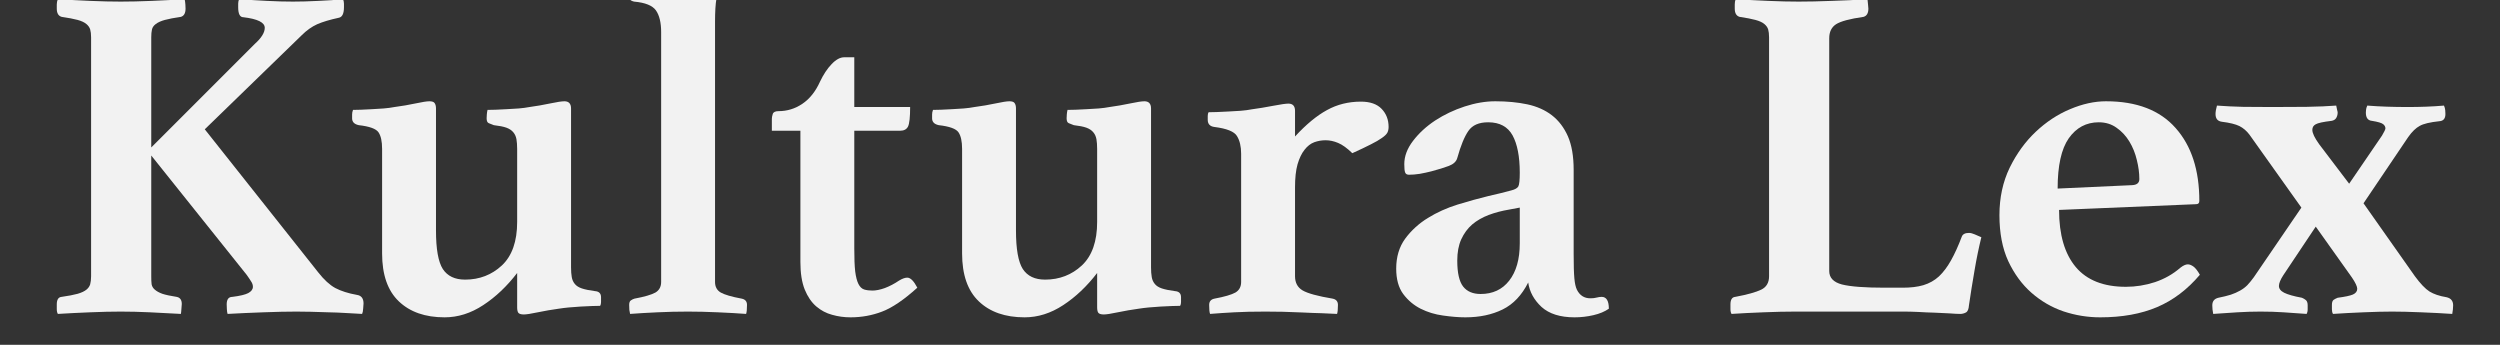
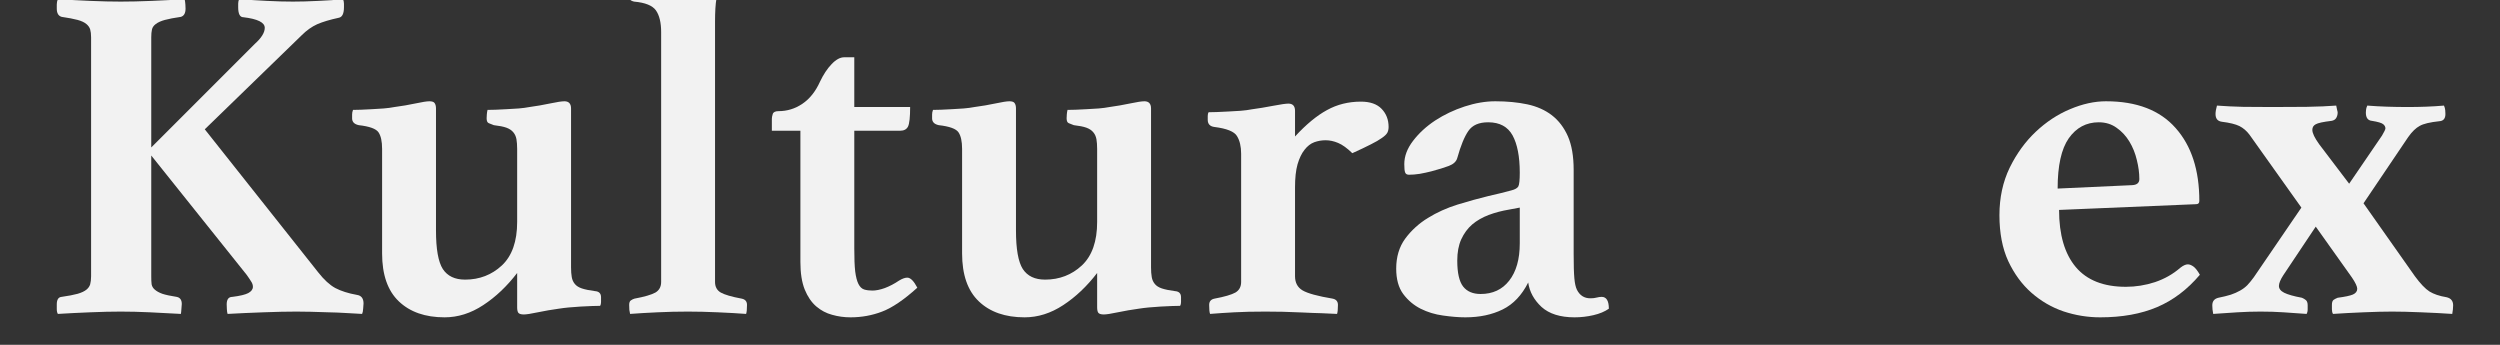
<svg xmlns="http://www.w3.org/2000/svg" width="290" zoomAndPan="magnify" viewBox="0 0 217.5 30" height="40" preserveAspectRatio="xMidYMid meet">
  <rect x="0" y="0" width="217.5" height="30" fill="#333333" stroke="none" />
  <defs>
    <g />
    <clipPath id="05e24cc701">
      <path d="M 3.266 0 L 213.75 0 L 213.75 29.031 L 3.266 29.031 Z M 3.266 0 " clip-rule="nonzero" />
    </clipPath>
    <clipPath id="ddb9b0e21f">
      <path d="M 1 0 L 29 0 L 29 28 L 1 28 Z M 1 0 " clip-rule="nonzero" />
    </clipPath>
    <clipPath id="c9f1df1639">
      <path d="M 51 0 L 62 0 L 62 28 L 51 28 Z M 51 0 " clip-rule="nonzero" />
    </clipPath>
    <clipPath id="3fe705c9a0">
-       <path d="M 147 0 L 170 0 L 170 28 L 147 28 Z M 147 0 " clip-rule="nonzero" />
-     </clipPath>
+       </clipPath>
    <clipPath id="e53256e700">
      <path d="M 189 9 L 210.75 9 L 210.75 28 L 189 28 Z M 189 9 " clip-rule="nonzero" />
    </clipPath>
    <clipPath id="8a488b8fa1">
      <rect x="0" width="211" y="0" height="30" />
    </clipPath>
  </defs>
  <g clip-path="url(#05e24cc701)">
    <g transform="matrix(1, 0, 0, 1, 3, 0)">
      <g clip-path="url(#8a488b8fa1)">
        <g clip-path="url(#ddb9b0e21f)">
          <g fill="#f2f2f2" fill-opacity="1">
            <g transform="translate(0.284, 27.108)">
              <g>
                <path d="M 9.875 -13.578 L 9.875 -3.078 C 9.875 -2.797 9.883 -2.562 9.906 -2.375 C 9.938 -2.195 10.031 -2.039 10.188 -1.906 C 10.344 -1.77 10.562 -1.648 10.844 -1.547 C 11.133 -1.453 11.547 -1.363 12.078 -1.281 C 12.379 -1.227 12.531 -1.02 12.531 -0.656 C 12.531 -0.582 12.52 -0.445 12.5 -0.25 C 12.488 -0.051 12.473 0.098 12.453 0.203 C 11.566 0.148 10.664 0.102 9.75 0.062 C 8.844 0.02 8 0 7.219 0 C 6.445 0 5.562 0.02 4.562 0.062 C 3.57 0.102 2.633 0.148 1.75 0.203 C 1.688 0.098 1.656 -0.039 1.656 -0.219 C 1.656 -0.406 1.656 -0.539 1.656 -0.625 C 1.656 -1.039 1.797 -1.258 2.078 -1.281 C 2.66 -1.363 3.125 -1.453 3.469 -1.547 C 3.812 -1.648 4.066 -1.77 4.234 -1.906 C 4.398 -2.039 4.508 -2.195 4.562 -2.375 C 4.613 -2.562 4.641 -2.797 4.641 -3.078 L 4.641 -23.859 C 4.641 -24.141 4.613 -24.367 4.562 -24.547 C 4.508 -24.723 4.398 -24.879 4.234 -25.016 C 4.066 -25.16 3.812 -25.281 3.469 -25.375 C 3.125 -25.469 2.66 -25.555 2.078 -25.641 C 1.797 -25.723 1.656 -25.961 1.656 -26.359 C 1.656 -26.441 1.656 -26.562 1.656 -26.719 C 1.656 -26.883 1.688 -27.039 1.75 -27.188 C 2.633 -27.125 3.57 -27.07 4.562 -27.031 C 5.562 -26.988 6.445 -26.969 7.219 -26.969 C 8 -26.969 8.898 -26.988 9.922 -27.031 C 10.941 -27.07 11.895 -27.125 12.781 -27.188 C 12.812 -27.039 12.832 -26.883 12.844 -26.719 C 12.852 -26.562 12.859 -26.441 12.859 -26.359 C 12.859 -25.961 12.723 -25.723 12.453 -25.641 C 11.867 -25.555 11.406 -25.469 11.062 -25.375 C 10.719 -25.281 10.453 -25.16 10.266 -25.016 C 10.086 -24.879 9.977 -24.723 9.938 -24.547 C 9.895 -24.367 9.875 -24.141 9.875 -23.859 L 9.875 -14.281 L 18.875 -23.281 C 19.457 -23.801 19.75 -24.27 19.75 -24.688 C 19.75 -25.156 19.129 -25.461 17.891 -25.609 C 17.586 -25.609 17.438 -25.898 17.438 -26.484 C 17.438 -26.555 17.438 -26.656 17.438 -26.781 C 17.438 -26.906 17.461 -27.039 17.516 -27.188 C 18.285 -27.125 19.094 -27.07 19.938 -27.031 C 20.781 -26.988 21.535 -26.969 22.203 -26.969 C 22.504 -26.969 22.848 -26.973 23.234 -26.984 C 23.629 -27.004 24.023 -27.02 24.422 -27.031 C 24.828 -27.051 25.211 -27.07 25.578 -27.094 C 25.953 -27.125 26.281 -27.156 26.562 -27.188 C 26.613 -27.039 26.641 -26.906 26.641 -26.781 C 26.641 -26.656 26.641 -26.555 26.641 -26.484 C 26.641 -25.922 26.488 -25.613 26.188 -25.562 C 25.414 -25.395 24.789 -25.207 24.312 -25 C 23.844 -24.789 23.391 -24.469 22.953 -24.031 L 14.531 -15.859 L 24.406 -3.406 C 24.906 -2.77 25.398 -2.316 25.891 -2.047 C 26.391 -1.785 27.016 -1.586 27.766 -1.453 C 28.148 -1.398 28.344 -1.148 28.344 -0.703 C 28.344 -0.617 28.332 -0.473 28.312 -0.266 C 28.301 -0.055 28.27 0.098 28.219 0.203 C 27.801 0.18 27.336 0.156 26.828 0.125 C 26.316 0.094 25.797 0.07 25.266 0.062 C 24.742 0.051 24.238 0.035 23.75 0.016 C 23.27 0.004 22.852 0 22.5 0 C 21.719 0 20.766 0.02 19.641 0.062 C 18.523 0.102 17.484 0.148 16.516 0.203 C 16.484 0.098 16.461 -0.039 16.453 -0.219 C 16.441 -0.406 16.438 -0.539 16.438 -0.625 C 16.438 -1.062 16.602 -1.281 16.938 -1.281 C 17.594 -1.363 18.051 -1.473 18.312 -1.609 C 18.582 -1.754 18.719 -1.938 18.719 -2.156 C 18.719 -2.32 18.664 -2.477 18.562 -2.625 C 18.469 -2.781 18.336 -2.973 18.172 -3.203 Z M 9.875 -13.578 " />
              </g>
            </g>
          </g>
        </g>
        <g fill="#f2f2f2" fill-opacity="1">
          <g transform="translate(26.509, 27.108)">
            <g>
              <path d="M 3.734 -14.156 C 3.734 -14.812 3.629 -15.289 3.422 -15.594 C 3.211 -15.906 2.641 -16.113 1.703 -16.219 C 1.316 -16.301 1.125 -16.5 1.125 -16.812 C 1.125 -16.895 1.125 -17.004 1.125 -17.141 C 1.125 -17.273 1.148 -17.41 1.203 -17.547 C 1.367 -17.547 1.602 -17.551 1.906 -17.562 C 2.207 -17.582 2.523 -17.598 2.859 -17.609 C 3.191 -17.629 3.531 -17.648 3.875 -17.672 C 4.227 -17.703 4.539 -17.742 4.812 -17.797 C 5.445 -17.879 6.055 -17.984 6.641 -18.109 C 7.223 -18.234 7.625 -18.297 7.844 -18.297 C 8.094 -18.297 8.25 -18.238 8.312 -18.125 C 8.383 -18.02 8.422 -17.867 8.422 -17.672 L 8.422 -7.062 C 8.422 -5.445 8.617 -4.328 9.016 -3.703 C 9.422 -3.086 10.066 -2.781 10.953 -2.781 C 12.203 -2.781 13.27 -3.191 14.156 -4.016 C 15.039 -4.848 15.484 -6.109 15.484 -7.797 L 15.484 -14.156 C 15.484 -14.488 15.461 -14.77 15.422 -15 C 15.379 -15.238 15.285 -15.441 15.141 -15.609 C 15.004 -15.773 14.805 -15.906 14.547 -16 C 14.285 -16.094 13.922 -16.164 13.453 -16.219 C 13.285 -16.281 13.141 -16.336 13.016 -16.391 C 12.891 -16.441 12.828 -16.582 12.828 -16.812 C 12.828 -16.895 12.832 -17.004 12.844 -17.141 C 12.852 -17.273 12.875 -17.41 12.906 -17.547 C 13.102 -17.547 13.344 -17.551 13.625 -17.562 C 13.914 -17.582 14.234 -17.598 14.578 -17.609 C 14.93 -17.629 15.281 -17.648 15.625 -17.672 C 15.969 -17.703 16.281 -17.742 16.562 -17.797 C 17.164 -17.879 17.766 -17.984 18.359 -18.109 C 18.953 -18.234 19.363 -18.297 19.594 -18.297 C 19.977 -18.297 20.172 -18.086 20.172 -17.672 L 20.172 -3.859 C 20.172 -3.523 20.191 -3.238 20.234 -3 C 20.273 -2.77 20.363 -2.57 20.5 -2.406 C 20.633 -2.238 20.836 -2.109 21.109 -2.016 C 21.391 -1.922 21.77 -1.844 22.25 -1.781 C 22.602 -1.758 22.781 -1.582 22.781 -1.25 C 22.781 -1.102 22.781 -0.961 22.781 -0.828 C 22.781 -0.691 22.754 -0.582 22.703 -0.5 C 22.336 -0.5 21.773 -0.477 21.016 -0.438 C 20.254 -0.395 19.613 -0.332 19.094 -0.25 C 18.477 -0.164 17.875 -0.062 17.281 0.062 C 16.688 0.188 16.281 0.25 16.062 0.25 C 15.812 0.25 15.648 0.195 15.578 0.094 C 15.516 0 15.484 -0.156 15.484 -0.375 L 15.484 -3.359 C 14.598 -2.203 13.613 -1.27 12.531 -0.562 C 11.457 0.145 10.336 0.5 9.172 0.5 C 7.484 0.5 6.156 0.035 5.188 -0.891 C 4.219 -1.816 3.734 -3.207 3.734 -5.062 Z M 3.734 -14.156 " />
            </g>
          </g>
        </g>
        <g clip-path="url(#c9f1df1639)">
          <g fill="#f2f2f2" fill-opacity="1">
            <g transform="translate(50.411, 27.108)">
              <g>
                <path d="M 11.5 0.203 C 10.781 0.148 9.957 0.102 9.031 0.062 C 8.102 0.02 7.238 0 6.438 0 C 5.551 0 4.672 0.02 3.797 0.062 C 2.922 0.102 2.125 0.148 1.406 0.203 C 1.383 0.098 1.363 -0.016 1.344 -0.141 C 1.332 -0.266 1.328 -0.41 1.328 -0.578 C 1.328 -0.773 1.375 -0.906 1.469 -0.969 C 1.57 -1.039 1.676 -1.094 1.781 -1.125 C 2.664 -1.289 3.273 -1.469 3.609 -1.656 C 3.941 -1.852 4.109 -2.16 4.109 -2.578 L 4.109 -24.312 C 4.109 -25.145 3.957 -25.773 3.656 -26.203 C 3.352 -26.629 2.719 -26.883 1.75 -26.969 C 1.383 -27.051 1.203 -27.273 1.203 -27.641 C 1.203 -27.723 1.203 -27.832 1.203 -27.969 C 1.203 -28.102 1.227 -28.211 1.281 -28.297 C 1.445 -28.297 1.688 -28.301 2 -28.312 C 2.32 -28.332 2.66 -28.348 3.016 -28.359 C 3.379 -28.379 3.738 -28.398 4.094 -28.422 C 4.457 -28.453 4.797 -28.484 5.109 -28.516 C 5.797 -28.598 6.457 -28.707 7.094 -28.844 C 7.727 -28.977 8.16 -29.047 8.391 -29.047 C 8.828 -29.047 9.047 -28.836 9.047 -28.422 C 9.047 -28.117 9.004 -27.723 8.922 -27.234 C 8.836 -26.754 8.797 -26.07 8.797 -25.188 L 8.797 -2.578 C 8.797 -2.16 8.961 -1.852 9.297 -1.656 C 9.629 -1.469 10.238 -1.289 11.125 -1.125 C 11.426 -1.062 11.578 -0.879 11.578 -0.578 C 11.578 -0.191 11.551 0.066 11.5 0.203 Z M 11.5 0.203 " />
              </g>
            </g>
          </g>
        </g>
        <g fill="#f2f2f2" fill-opacity="1">
          <g transform="translate(62.901, 27.108)">
            <g>
              <path d="M 12.328 -2.703 C 12.598 -2.867 12.832 -2.953 13.031 -2.953 C 13.312 -2.953 13.602 -2.66 13.906 -2.078 C 12.738 -1.023 11.719 -0.332 10.844 0 C 9.977 0.332 9.062 0.5 8.094 0.5 C 7.539 0.5 7.008 0.426 6.5 0.281 C 5.988 0.145 5.523 -0.098 5.109 -0.453 C 4.691 -0.816 4.359 -1.305 4.109 -1.922 C 3.859 -2.547 3.734 -3.344 3.734 -4.312 L 3.734 -15.734 L 1.25 -15.734 L 1.25 -16.766 C 1.25 -16.879 1.273 -17.02 1.328 -17.188 C 1.379 -17.352 1.547 -17.438 1.828 -17.438 C 2.578 -17.438 3.27 -17.648 3.906 -18.078 C 4.539 -18.504 5.051 -19.145 5.438 -20 C 5.738 -20.633 6.078 -21.145 6.453 -21.531 C 6.828 -21.926 7.191 -22.125 7.547 -22.125 L 8.422 -22.125 L 8.422 -17.797 L 13.281 -17.797 C 13.281 -16.91 13.219 -16.344 13.094 -16.094 C 12.969 -15.852 12.738 -15.734 12.406 -15.734 L 8.422 -15.734 L 8.422 -5.484 C 8.422 -4.648 8.445 -3.988 8.5 -3.5 C 8.562 -3.02 8.656 -2.656 8.781 -2.406 C 8.906 -2.156 9.07 -1.992 9.281 -1.922 C 9.488 -1.859 9.727 -1.828 10 -1.828 C 10.301 -1.828 10.66 -1.898 11.078 -2.047 C 11.492 -2.203 11.91 -2.422 12.328 -2.703 Z M 12.328 -2.703 " />
            </g>
          </g>
        </g>
        <g fill="#f2f2f2" fill-opacity="1">
          <g transform="translate(76.968, 27.108)">
            <g>
              <path d="M 3.734 -14.156 C 3.734 -14.812 3.629 -15.289 3.422 -15.594 C 3.211 -15.906 2.641 -16.113 1.703 -16.219 C 1.316 -16.301 1.125 -16.5 1.125 -16.812 C 1.125 -16.895 1.125 -17.004 1.125 -17.141 C 1.125 -17.273 1.148 -17.41 1.203 -17.547 C 1.367 -17.547 1.602 -17.551 1.906 -17.562 C 2.207 -17.582 2.523 -17.598 2.859 -17.609 C 3.191 -17.629 3.531 -17.648 3.875 -17.672 C 4.227 -17.703 4.539 -17.742 4.812 -17.797 C 5.445 -17.879 6.055 -17.984 6.641 -18.109 C 7.223 -18.234 7.625 -18.297 7.844 -18.297 C 8.094 -18.297 8.25 -18.238 8.312 -18.125 C 8.383 -18.02 8.422 -17.867 8.422 -17.672 L 8.422 -7.062 C 8.422 -5.445 8.617 -4.328 9.016 -3.703 C 9.422 -3.086 10.066 -2.781 10.953 -2.781 C 12.203 -2.781 13.27 -3.191 14.156 -4.016 C 15.039 -4.848 15.484 -6.109 15.484 -7.797 L 15.484 -14.156 C 15.484 -14.488 15.461 -14.77 15.422 -15 C 15.379 -15.238 15.285 -15.441 15.141 -15.609 C 15.004 -15.773 14.805 -15.906 14.547 -16 C 14.285 -16.094 13.922 -16.164 13.453 -16.219 C 13.285 -16.281 13.141 -16.336 13.016 -16.391 C 12.891 -16.441 12.828 -16.582 12.828 -16.812 C 12.828 -16.895 12.832 -17.004 12.844 -17.141 C 12.852 -17.273 12.875 -17.41 12.906 -17.547 C 13.102 -17.547 13.344 -17.551 13.625 -17.562 C 13.914 -17.582 14.234 -17.598 14.578 -17.609 C 14.93 -17.629 15.281 -17.648 15.625 -17.672 C 15.969 -17.703 16.281 -17.742 16.562 -17.797 C 17.164 -17.879 17.766 -17.984 18.359 -18.109 C 18.953 -18.234 19.363 -18.297 19.594 -18.297 C 19.977 -18.297 20.172 -18.086 20.172 -17.672 L 20.172 -3.859 C 20.172 -3.523 20.191 -3.238 20.234 -3 C 20.273 -2.77 20.363 -2.57 20.5 -2.406 C 20.633 -2.238 20.836 -2.109 21.109 -2.016 C 21.391 -1.922 21.77 -1.844 22.25 -1.781 C 22.602 -1.758 22.781 -1.582 22.781 -1.25 C 22.781 -1.102 22.781 -0.961 22.781 -0.828 C 22.781 -0.691 22.754 -0.582 22.703 -0.5 C 22.336 -0.5 21.773 -0.477 21.016 -0.438 C 20.254 -0.395 19.613 -0.332 19.094 -0.25 C 18.477 -0.164 17.875 -0.062 17.281 0.062 C 16.688 0.188 16.281 0.25 16.062 0.25 C 15.812 0.25 15.648 0.195 15.578 0.094 C 15.516 0 15.484 -0.156 15.484 -0.375 L 15.484 -3.359 C 14.598 -2.203 13.613 -1.27 12.531 -0.562 C 11.457 0.145 10.336 0.5 9.172 0.5 C 7.484 0.5 6.156 0.035 5.188 -0.891 C 4.219 -1.816 3.734 -3.207 3.734 -5.062 Z M 3.734 -14.156 " />
            </g>
          </g>
        </g>
        <g fill="#f2f2f2" fill-opacity="1">
          <g transform="translate(100.87, 27.108)">
            <g>
              <path d="M 14.531 -18.266 C 15.332 -18.266 15.93 -18.055 16.328 -17.641 C 16.734 -17.223 16.938 -16.695 16.938 -16.062 C 16.938 -15.863 16.898 -15.695 16.828 -15.562 C 16.754 -15.426 16.598 -15.273 16.359 -15.109 C 16.129 -14.941 15.805 -14.754 15.391 -14.547 C 14.984 -14.336 14.445 -14.082 13.781 -13.781 C 13.332 -14.219 12.922 -14.516 12.547 -14.672 C 12.18 -14.828 11.816 -14.906 11.453 -14.906 C 11.117 -14.906 10.789 -14.848 10.469 -14.734 C 10.156 -14.617 9.875 -14.398 9.625 -14.078 C 9.375 -13.766 9.172 -13.344 9.016 -12.812 C 8.867 -12.289 8.797 -11.617 8.797 -10.797 L 8.797 -3.078 C 8.797 -2.516 9.016 -2.102 9.453 -1.844 C 9.898 -1.582 10.773 -1.344 12.078 -1.125 C 12.379 -1.062 12.531 -0.879 12.531 -0.578 C 12.531 -0.191 12.504 0.066 12.453 0.203 C 12.086 0.18 11.641 0.16 11.109 0.141 C 10.586 0.129 10.035 0.109 9.453 0.078 C 8.879 0.055 8.305 0.035 7.734 0.016 C 7.172 0.004 6.664 0 6.219 0 C 5.164 0 4.266 0.02 3.516 0.062 C 2.773 0.102 2.07 0.148 1.406 0.203 C 1.352 0.066 1.328 -0.191 1.328 -0.578 C 1.328 -0.879 1.477 -1.062 1.781 -1.125 C 2.664 -1.289 3.273 -1.469 3.609 -1.656 C 3.941 -1.852 4.109 -2.16 4.109 -2.578 L 4.109 -13.734 C 4.109 -14.367 3.988 -14.879 3.75 -15.266 C 3.52 -15.66 2.863 -15.926 1.781 -16.062 C 1.395 -16.113 1.203 -16.32 1.203 -16.688 C 1.203 -16.77 1.203 -16.879 1.203 -17.016 C 1.203 -17.148 1.227 -17.258 1.281 -17.344 C 1.445 -17.344 1.68 -17.348 1.984 -17.359 C 2.297 -17.379 2.629 -17.395 2.984 -17.406 C 3.348 -17.426 3.707 -17.445 4.062 -17.469 C 4.426 -17.5 4.742 -17.539 5.016 -17.594 C 5.629 -17.676 6.258 -17.781 6.906 -17.906 C 7.562 -18.031 8 -18.094 8.219 -18.094 C 8.602 -18.094 8.797 -17.883 8.797 -17.469 L 8.797 -15.234 C 9.766 -16.285 10.691 -17.051 11.578 -17.531 C 12.461 -18.02 13.445 -18.266 14.531 -18.266 Z M 14.531 -18.266 " />
            </g>
          </g>
        </g>
        <g fill="#f2f2f2" fill-opacity="1">
          <g transform="translate(116.97, 27.108)">
            <g>
              <path d="M 19.375 -1.281 C 19.789 -1.281 20 -0.938 20 -0.25 C 19.645 0 19.195 0.188 18.656 0.312 C 18.113 0.438 17.566 0.5 17.016 0.5 C 15.766 0.5 14.805 0.195 14.141 -0.406 C 13.484 -1.02 13.098 -1.727 12.984 -2.531 C 12.43 -1.426 11.691 -0.645 10.766 -0.188 C 9.836 0.27 8.754 0.5 7.516 0.5 C 6.93 0.5 6.285 0.445 5.578 0.344 C 4.879 0.25 4.227 0.051 3.625 -0.25 C 3.031 -0.551 2.523 -0.977 2.109 -1.531 C 1.703 -2.082 1.5 -2.816 1.5 -3.734 C 1.5 -4.754 1.758 -5.625 2.281 -6.344 C 2.812 -7.062 3.469 -7.66 4.25 -8.141 C 5.039 -8.629 5.906 -9.02 6.844 -9.312 C 7.789 -9.602 8.676 -9.848 9.5 -10.047 C 9.863 -10.129 10.238 -10.219 10.625 -10.312 C 11.008 -10.406 11.312 -10.484 11.531 -10.547 C 11.844 -10.629 12.039 -10.742 12.125 -10.891 C 12.207 -11.047 12.25 -11.441 12.25 -12.078 C 12.25 -13.484 12.039 -14.566 11.625 -15.328 C 11.207 -16.086 10.5 -16.469 9.5 -16.469 C 8.695 -16.469 8.125 -16.219 7.781 -15.719 C 7.438 -15.227 7.113 -14.441 6.812 -13.359 C 6.727 -13.055 6.484 -12.828 6.078 -12.672 C 5.68 -12.523 5.176 -12.367 4.562 -12.203 C 4.227 -12.117 3.891 -12.047 3.547 -11.984 C 3.203 -11.93 2.891 -11.906 2.609 -11.906 C 2.441 -11.906 2.332 -11.969 2.281 -12.094 C 2.227 -12.219 2.203 -12.461 2.203 -12.828 C 2.203 -13.516 2.457 -14.191 2.969 -14.859 C 3.477 -15.523 4.117 -16.113 4.891 -16.625 C 5.672 -17.133 6.523 -17.539 7.453 -17.844 C 8.379 -18.145 9.27 -18.297 10.125 -18.297 C 11.145 -18.297 12.07 -18.207 12.906 -18.031 C 13.738 -17.852 14.453 -17.535 15.047 -17.078 C 15.641 -16.617 16.102 -16.008 16.438 -15.25 C 16.77 -14.488 16.938 -13.516 16.938 -12.328 L 16.938 -5.016 C 16.938 -4.047 16.957 -3.336 17 -2.891 C 17.039 -2.453 17.113 -2.125 17.219 -1.906 C 17.469 -1.406 17.859 -1.156 18.391 -1.156 C 18.609 -1.156 18.789 -1.176 18.938 -1.219 C 19.094 -1.258 19.238 -1.281 19.375 -1.281 Z M 12.25 -9.047 L 11.328 -8.875 C 10.691 -8.77 10.098 -8.613 9.547 -8.406 C 8.992 -8.195 8.516 -7.922 8.109 -7.578 C 7.711 -7.234 7.395 -6.801 7.156 -6.281 C 6.926 -5.77 6.812 -5.156 6.812 -4.438 C 6.812 -3.363 6.984 -2.609 7.328 -2.172 C 7.672 -1.742 8.176 -1.531 8.844 -1.531 C 9.895 -1.531 10.723 -1.914 11.328 -2.688 C 11.941 -3.469 12.25 -4.551 12.25 -5.938 Z M 12.25 -9.047 " />
            </g>
          </g>
        </g>
        <g fill="#f2f2f2" fill-opacity="1">
          <g transform="translate(137.178, 27.108)">
            <g />
          </g>
        </g>
        <g clip-path="url(#3fe705c9a0)">
          <g fill="#f2f2f2" fill-opacity="1">
            <g transform="translate(145.893, 27.108)">
              <g>
                <path d="M 10.25 -3.531 C 10.25 -2.945 10.617 -2.555 11.359 -2.359 C 12.109 -2.172 13.344 -2.078 15.062 -2.078 L 16.641 -2.078 C 17.328 -2.078 17.926 -2.148 18.438 -2.297 C 18.957 -2.453 19.41 -2.707 19.797 -3.062 C 20.18 -3.426 20.531 -3.891 20.844 -4.453 C 21.164 -5.023 21.477 -5.711 21.781 -6.516 C 21.863 -6.734 22.07 -6.844 22.406 -6.844 C 22.551 -6.844 22.719 -6.801 22.906 -6.719 C 23.102 -6.633 23.297 -6.551 23.484 -6.469 C 23.266 -5.582 23.066 -4.617 22.891 -3.578 C 22.711 -2.547 22.551 -1.535 22.406 -0.547 C 22.383 -0.211 22.297 -0.004 22.141 0.078 C 21.984 0.16 21.82 0.203 21.656 0.203 C 21.438 0.203 21.125 0.188 20.719 0.156 C 20.32 0.133 19.891 0.113 19.422 0.094 C 18.953 0.082 18.473 0.062 17.984 0.031 C 17.504 0.008 17.082 0 16.719 0 L 7.297 0 C 6.492 0 5.57 0.02 4.531 0.062 C 3.5 0.102 2.57 0.148 1.75 0.203 C 1.688 0.098 1.656 -0.039 1.656 -0.219 C 1.656 -0.406 1.656 -0.539 1.656 -0.625 C 1.656 -1.039 1.797 -1.258 2.078 -1.281 C 3.129 -1.477 3.879 -1.688 4.328 -1.906 C 4.785 -2.125 5.016 -2.516 5.016 -3.078 L 5.016 -23.859 C 5.016 -24.141 4.988 -24.367 4.938 -24.547 C 4.883 -24.723 4.773 -24.879 4.609 -25.016 C 4.441 -25.16 4.18 -25.281 3.828 -25.375 C 3.484 -25.469 3.023 -25.555 2.453 -25.641 C 2.172 -25.723 2.031 -25.961 2.031 -26.359 C 2.031 -26.441 2.031 -26.562 2.031 -26.719 C 2.031 -26.883 2.055 -27.039 2.109 -27.188 C 2.992 -27.125 3.938 -27.07 4.938 -27.031 C 5.938 -26.988 6.82 -26.969 7.594 -26.969 C 7.977 -26.969 8.422 -26.973 8.922 -26.984 C 9.422 -27.004 9.938 -27.02 10.469 -27.031 C 11.008 -27.051 11.551 -27.07 12.094 -27.094 C 12.633 -27.125 13.129 -27.156 13.578 -27.188 C 13.598 -27.039 13.613 -26.883 13.625 -26.719 C 13.645 -26.562 13.656 -26.441 13.656 -26.359 C 13.656 -25.961 13.516 -25.723 13.234 -25.641 C 12.047 -25.473 11.25 -25.258 10.844 -25 C 10.445 -24.738 10.25 -24.332 10.25 -23.781 Z M 10.25 -3.531 " />
              </g>
            </g>
          </g>
        </g>
        <g fill="#f2f2f2" fill-opacity="1">
          <g transform="translate(169.545, 27.108)">
            <g>
              <path d="M 17.141 -3.812 C 17.391 -4.008 17.609 -4.109 17.797 -4.109 C 17.941 -4.109 18.102 -4.047 18.281 -3.922 C 18.457 -3.797 18.645 -3.555 18.844 -3.203 C 17.758 -1.922 16.52 -0.984 15.125 -0.391 C 13.727 0.203 12.078 0.5 10.172 0.5 C 9.086 0.5 8.023 0.328 6.984 -0.016 C 5.953 -0.367 5.02 -0.91 4.188 -1.641 C 3.363 -2.367 2.691 -3.285 2.172 -4.391 C 1.66 -5.504 1.406 -6.836 1.406 -8.391 C 1.406 -9.91 1.703 -11.285 2.297 -12.516 C 2.898 -13.742 3.656 -14.785 4.562 -15.641 C 5.477 -16.504 6.473 -17.16 7.547 -17.609 C 8.629 -18.066 9.672 -18.297 10.672 -18.297 C 13.348 -18.297 15.367 -17.52 16.734 -15.969 C 18.109 -14.426 18.797 -12.312 18.797 -9.625 C 18.797 -9.438 18.703 -9.344 18.516 -9.344 L 6.594 -8.844 C 6.594 -6.688 7.078 -5.031 8.047 -3.875 C 9.016 -2.727 10.469 -2.156 12.406 -2.156 C 13.258 -2.156 14.102 -2.289 14.938 -2.562 C 15.77 -2.844 16.504 -3.258 17.141 -3.812 Z M 10.047 -16.469 C 8.961 -16.469 8.094 -16.004 7.438 -15.078 C 6.789 -14.148 6.469 -12.691 6.469 -10.703 L 12.953 -11 C 13.367 -11.02 13.578 -11.195 13.578 -11.531 C 13.578 -12.062 13.504 -12.613 13.359 -13.188 C 13.223 -13.77 13.008 -14.301 12.719 -14.781 C 12.426 -15.27 12.055 -15.672 11.609 -15.984 C 11.172 -16.305 10.648 -16.469 10.047 -16.469 Z M 10.047 -16.469 " />
            </g>
          </g>
        </g>
        <g clip-path="url(#e53256e700)">
          <g fill="#f2f2f2" fill-opacity="1">
            <g transform="translate(189.173, 27.108)">
              <g>
                <path d="M 3.531 -15.391 C 3.281 -15.723 2.988 -15.973 2.656 -16.141 C 2.32 -16.305 1.812 -16.43 1.125 -16.516 C 0.758 -16.566 0.578 -16.789 0.578 -17.188 C 0.578 -17.375 0.617 -17.617 0.703 -17.922 C 1.422 -17.867 2.188 -17.832 3 -17.812 C 3.82 -17.801 4.648 -17.797 5.484 -17.797 C 6.453 -17.797 7.453 -17.801 8.484 -17.812 C 9.523 -17.832 10.391 -17.867 11.078 -17.922 C 11.109 -17.785 11.133 -17.66 11.156 -17.547 C 11.188 -17.441 11.203 -17.363 11.203 -17.312 C 11.203 -17.145 11.16 -16.988 11.078 -16.844 C 10.992 -16.707 10.859 -16.625 10.672 -16.594 C 9.953 -16.508 9.492 -16.41 9.297 -16.297 C 9.098 -16.191 9 -16.031 9 -15.812 C 9 -15.531 9.195 -15.113 9.594 -14.562 L 12.203 -11.125 L 15.062 -15.312 C 15.258 -15.645 15.359 -15.852 15.359 -15.938 C 15.359 -16.07 15.297 -16.191 15.172 -16.297 C 15.047 -16.41 14.719 -16.508 14.188 -16.594 C 13.832 -16.625 13.656 -16.863 13.656 -17.312 C 13.656 -17.363 13.66 -17.441 13.672 -17.547 C 13.68 -17.66 13.719 -17.785 13.781 -17.922 C 14.852 -17.836 16.031 -17.797 17.312 -17.797 C 18.414 -17.797 19.461 -17.836 20.453 -17.922 C 20.516 -17.785 20.551 -17.648 20.562 -17.516 C 20.57 -17.379 20.578 -17.27 20.578 -17.188 C 20.578 -16.789 20.398 -16.582 20.047 -16.562 C 19.242 -16.477 18.676 -16.344 18.344 -16.156 C 18.008 -15.977 17.676 -15.656 17.344 -15.188 L 13.453 -9.422 L 17.922 -3.078 C 18.398 -2.43 18.82 -1.988 19.188 -1.75 C 19.562 -1.52 20.055 -1.352 20.672 -1.25 C 21.055 -1.164 21.25 -0.93 21.25 -0.547 C 21.25 -0.316 21.223 -0.066 21.172 0.203 C 20.367 0.148 19.469 0.102 18.469 0.062 C 17.469 0.02 16.625 0 15.938 0 C 15.25 0 14.422 0.02 13.453 0.062 C 12.484 0.102 11.598 0.148 10.797 0.203 C 10.734 0.098 10.703 -0.035 10.703 -0.203 C 10.703 -0.367 10.703 -0.492 10.703 -0.578 C 10.703 -0.797 10.75 -0.941 10.844 -1.016 C 10.945 -1.086 11.066 -1.148 11.203 -1.203 C 11.836 -1.285 12.281 -1.379 12.531 -1.484 C 12.781 -1.598 12.906 -1.766 12.906 -1.984 C 12.906 -2.18 12.754 -2.504 12.453 -2.953 L 9.297 -7.391 L 6.469 -3.156 C 6.219 -2.77 6.094 -2.461 6.094 -2.234 C 6.094 -1.992 6.242 -1.797 6.547 -1.641 C 6.859 -1.484 7.375 -1.336 8.094 -1.203 C 8.227 -1.148 8.344 -1.082 8.438 -1 C 8.539 -0.914 8.594 -0.766 8.594 -0.547 C 8.594 -0.461 8.594 -0.344 8.594 -0.188 C 8.594 -0.031 8.562 0.098 8.5 0.203 C 7.781 0.148 7.109 0.102 6.484 0.062 C 5.867 0.02 5.203 0 4.484 0 C 3.848 0 3.18 0.02 2.484 0.062 C 1.797 0.102 1.094 0.148 0.375 0.203 C 0.32 -0.066 0.297 -0.316 0.297 -0.547 C 0.297 -0.898 0.473 -1.117 0.828 -1.203 C 1.242 -1.285 1.602 -1.375 1.906 -1.469 C 2.207 -1.57 2.477 -1.691 2.719 -1.828 C 2.957 -1.961 3.164 -2.117 3.344 -2.297 C 3.52 -2.484 3.707 -2.711 3.906 -2.984 L 8.047 -9.047 Z M 3.531 -15.391 " />
              </g>
            </g>
          </g>
        </g>
      </g>
    </g>
  </g>
</svg>